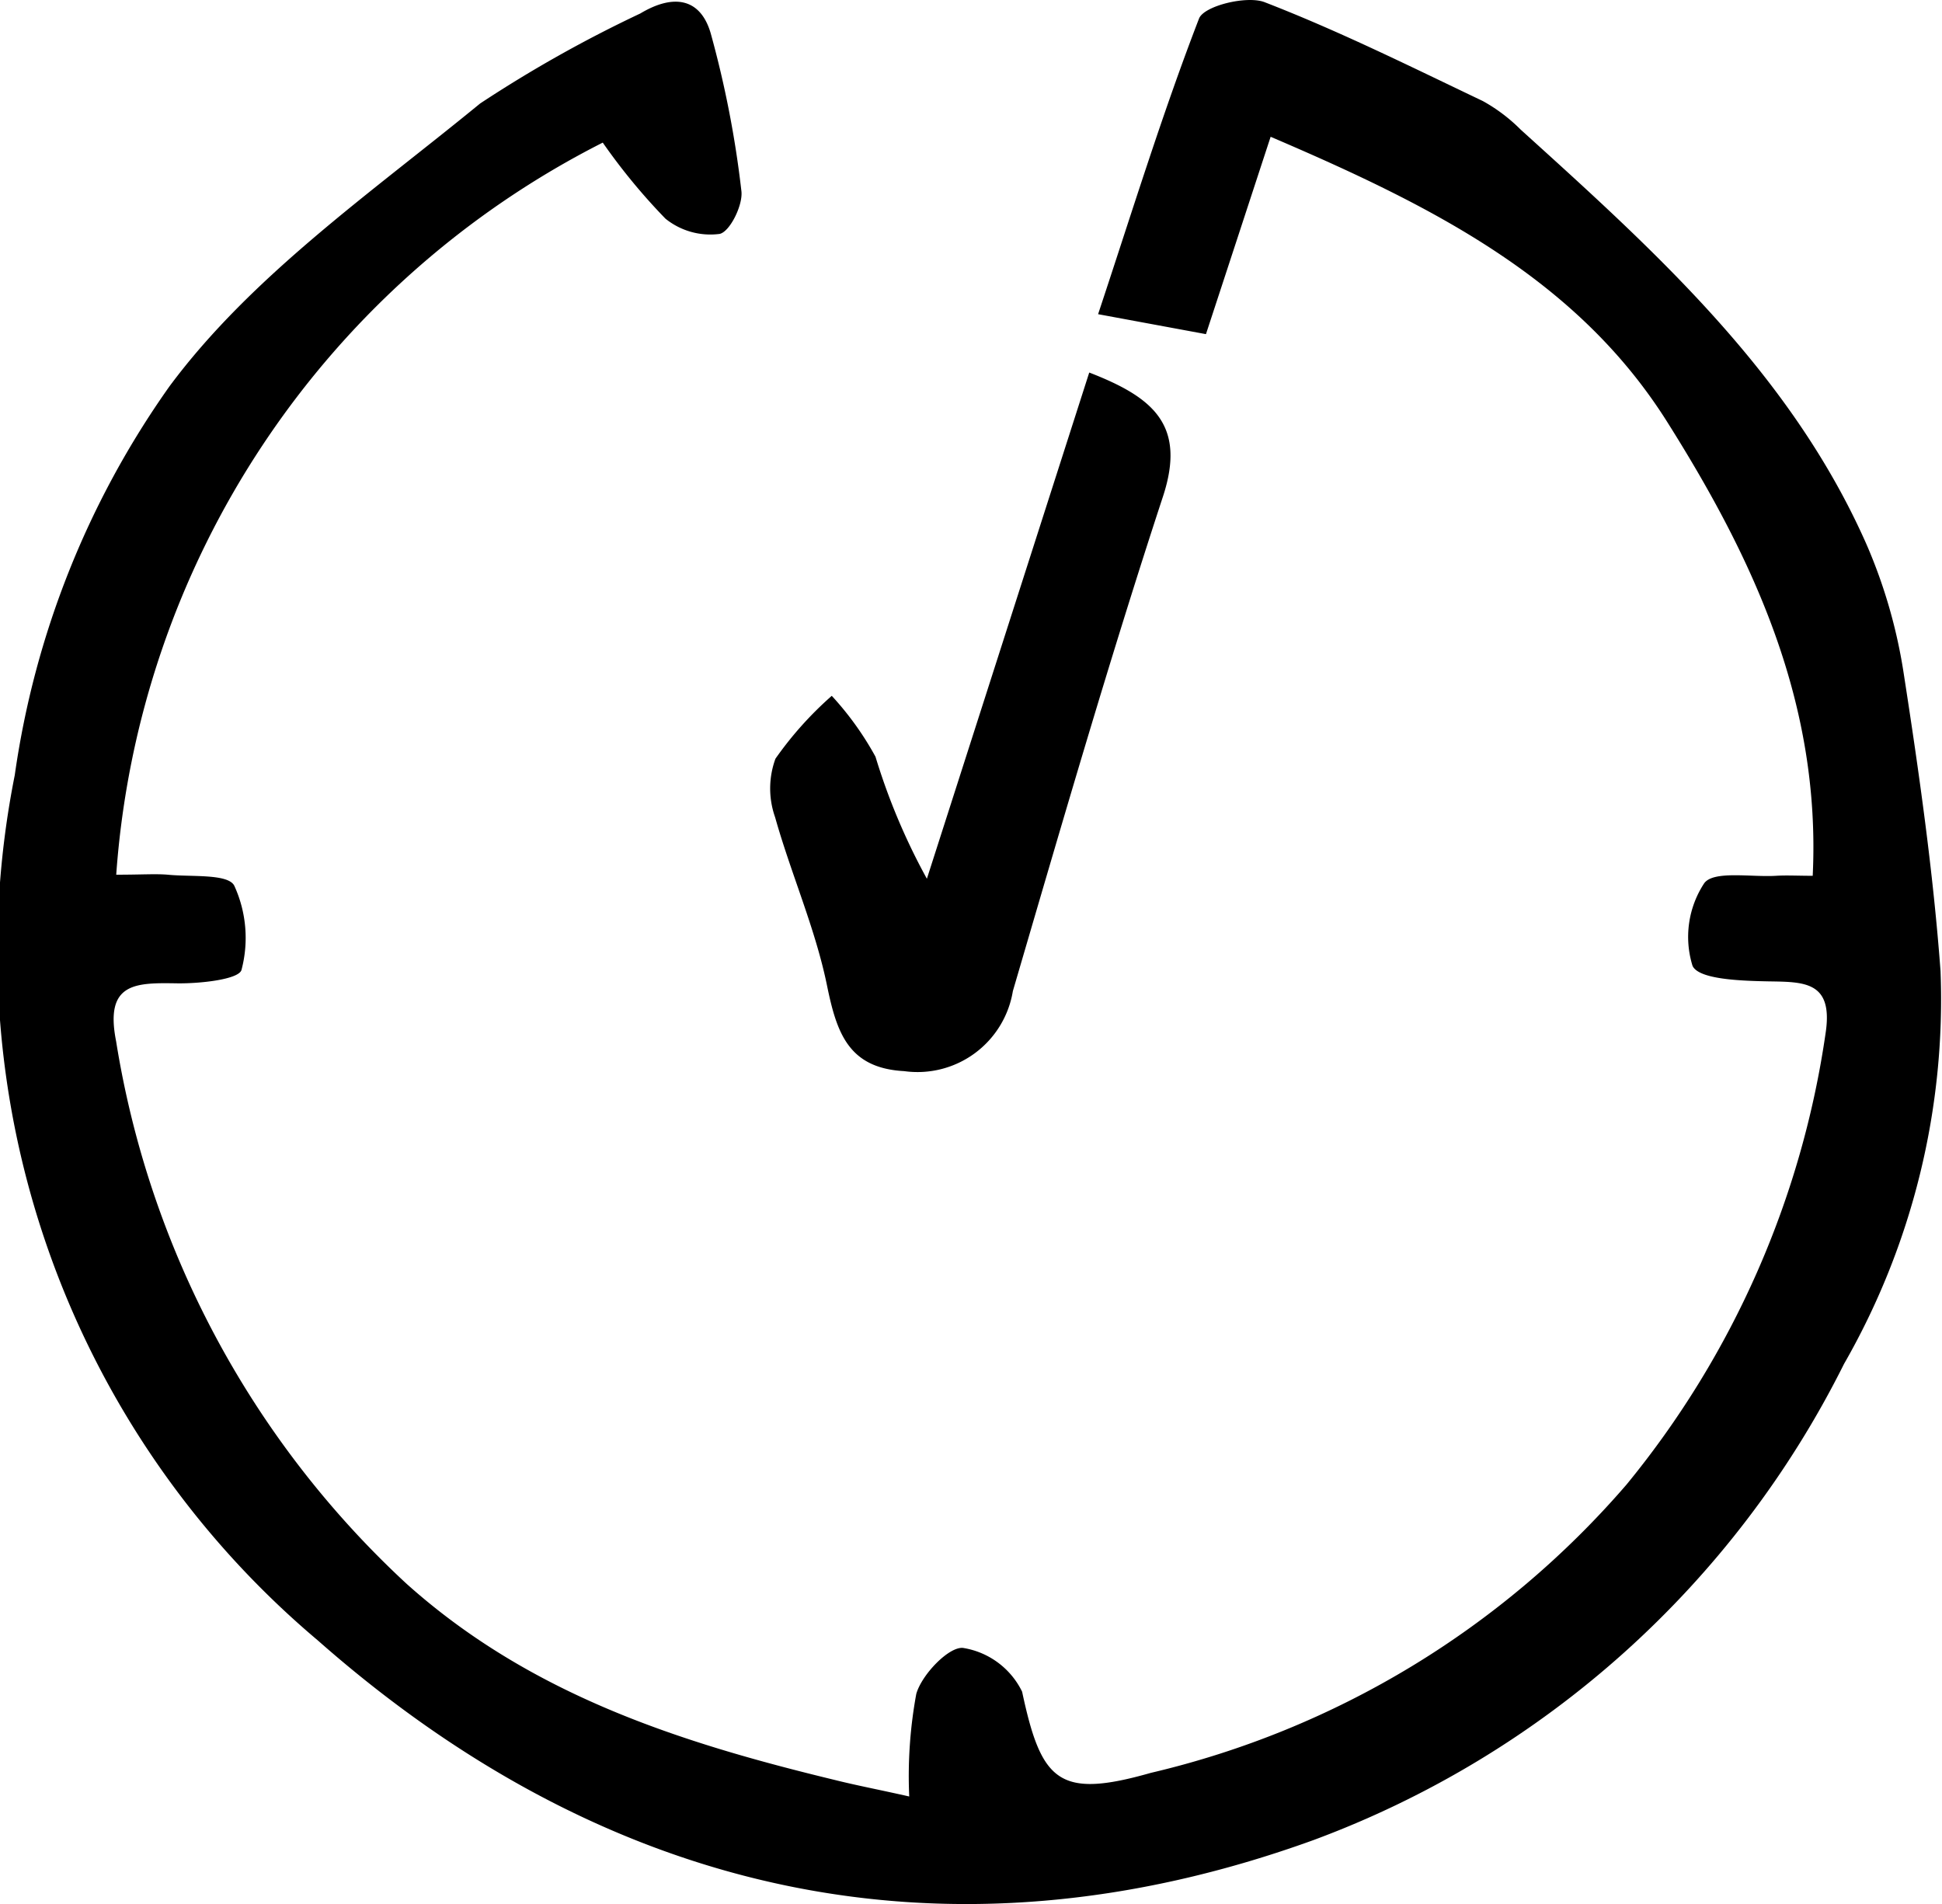
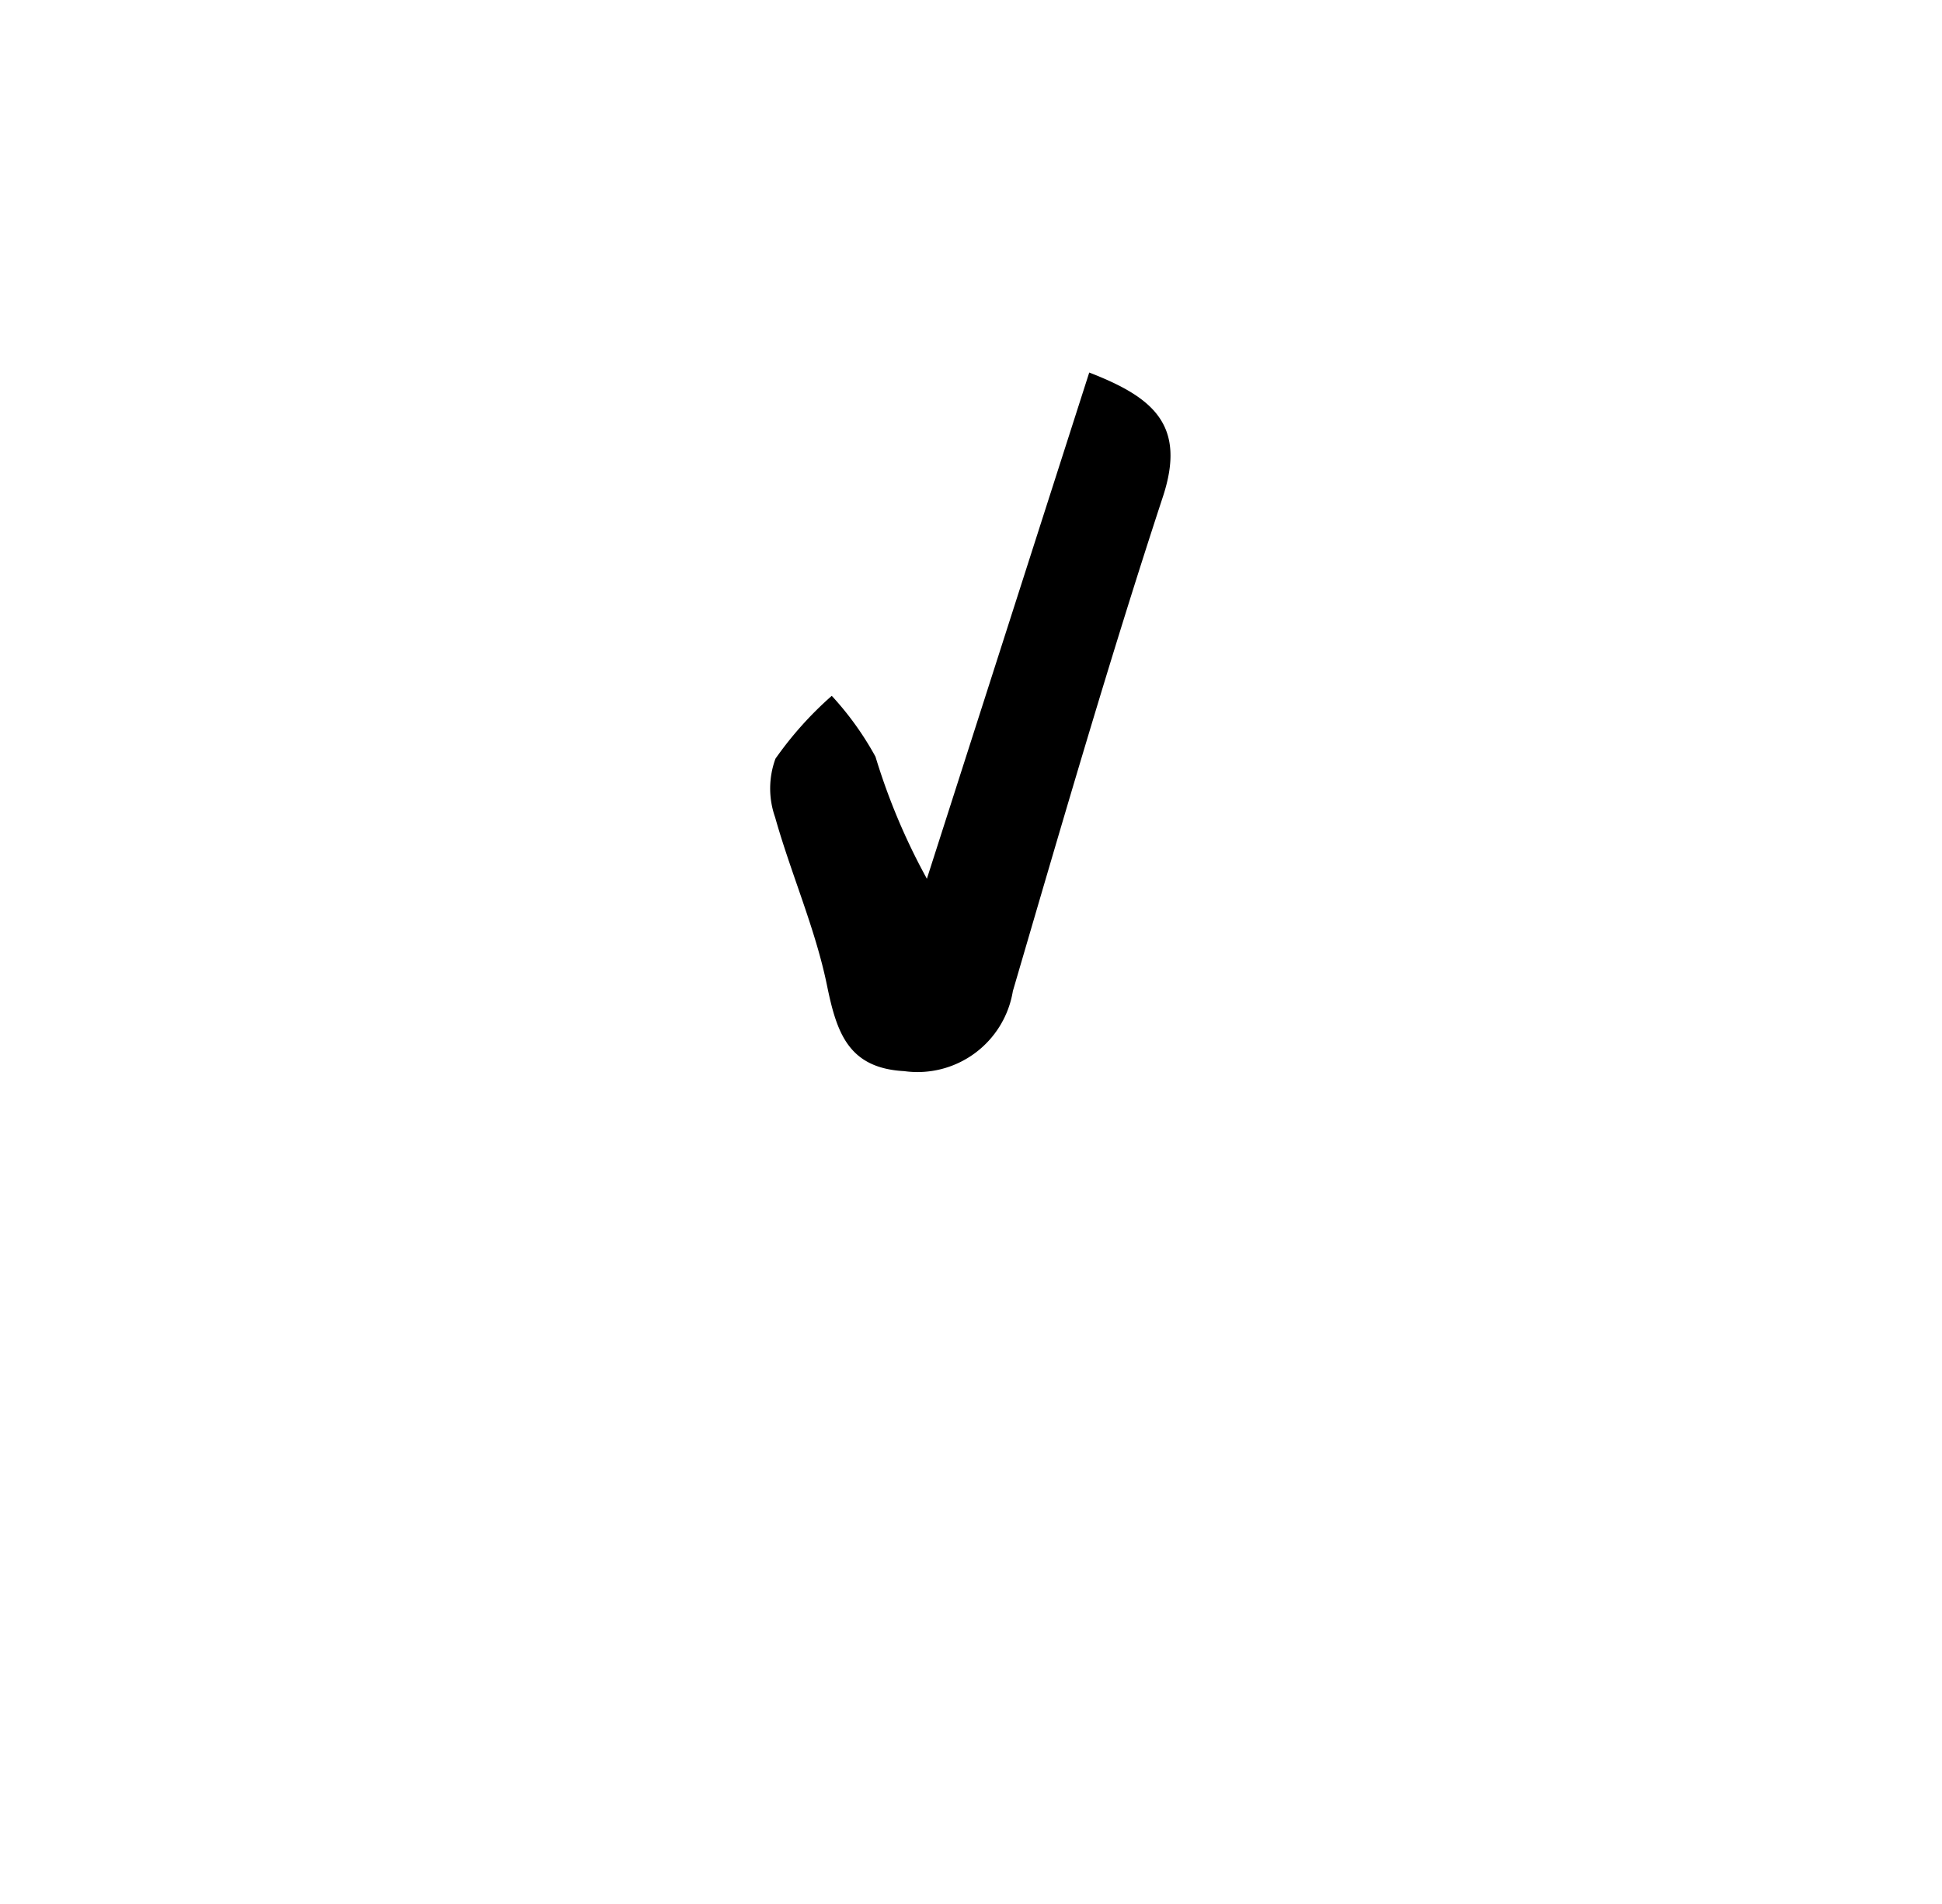
<svg xmlns="http://www.w3.org/2000/svg" viewBox="0 0 35.524 34.834" height="34.834" width="35.524">
  <defs>
    <clipPath id="clip-path">
      <rect fill="#fff" transform="translate(0 0)" height="34.834" width="35.524" data-name="Rectangle 993" id="Rectangle_993" />
    </clipPath>
  </defs>
  <g transform="translate(0 0)" data-name="Group 1624" id="Group_1624">
    <g data-name="Group 1623" id="Group_1623">
-       <path fill="#000" d="M11.027,2.608A16.309,16.309,0,0,0,2.126,16c.478,0,.713-.019.944,0,.424.043,1.1-.022,1.215.2a2.291,2.291,0,0,1,.133,1.54c-.046.177-.766.253-1.177.247-.759-.012-1.331-.018-1.117,1.06a17.215,17.215,0,0,0,5.317,9.927c2.267,2.028,4.995,2.9,7.838,3.587.4.1.8.175,1.353.3a8.3,8.3,0,0,1,.129-1.876c.1-.355.6-.872.858-.841a1.457,1.457,0,0,1,1.078.8c.351,1.648.671,1.964,2.355,1.485a16.457,16.457,0,0,0,8.7-5.272A16.806,16.806,0,0,0,33.4,18.862c.125-.917-.41-.9-1.055-.911-.487-.01-1.275-.033-1.385-.286a1.786,1.786,0,0,1,.213-1.507c.169-.238.858-.11,1.314-.138.2-.012.4,0,.672,0,.152-3.157-1.084-5.8-2.666-8.309-1.652-2.619-4.3-3.947-7.25-5.209-.368,1.123-.753,2.3-1.183,3.61l-1.973-.365c.618-1.861,1.171-3.658,1.846-5.407.089-.233.874-.426,1.2-.3C24.5.569,25.807,1.22,27.124,1.848a3.08,3.08,0,0,1,.693.523c2.471,2.236,4.954,4.47,6.332,7.6a9.562,9.562,0,0,1,.677,2.364c.279,1.8.536,3.609.671,5.425a13.4,13.4,0,0,1-1.766,7.19,17.728,17.728,0,0,1-9.7,8.707c-6.729,2.438-12.946,1-18.22-3.653A16.483,16.483,0,0,1,.27,14.179,16.228,16.228,0,0,1,3.1,7.067C4.6,5.045,6.8,3.519,8.783,1.893A23.526,23.526,0,0,1,11.712.247c.609-.365,1.1-.282,1.288.36a18.809,18.809,0,0,1,.562,2.887c.032.256-.212.748-.4.785A1.307,1.307,0,0,1,12.173,4a11.133,11.133,0,0,1-1.146-1.39" data-name="Path 1617" id="Path_1617" />
      <path fill="#000" d="M19.924,6.814c1.17.453,1.78.958,1.349,2.27-.983,2.992-1.859,6.021-2.745,9.044a1.768,1.768,0,0,1-1.989,1.465c-1.018-.055-1.233-.7-1.41-1.562-.214-1.048-.659-2.046-.95-3.081a1.581,1.581,0,0,1,.006-1.072,6.5,6.5,0,0,1,1.03-1.15,5.613,5.613,0,0,1,.8,1.114,11.647,11.647,0,0,0,.94,2.232l2.97-9.26" data-name="Path 1618" id="Path_1618" />
    </g>
  </g>
</svg>